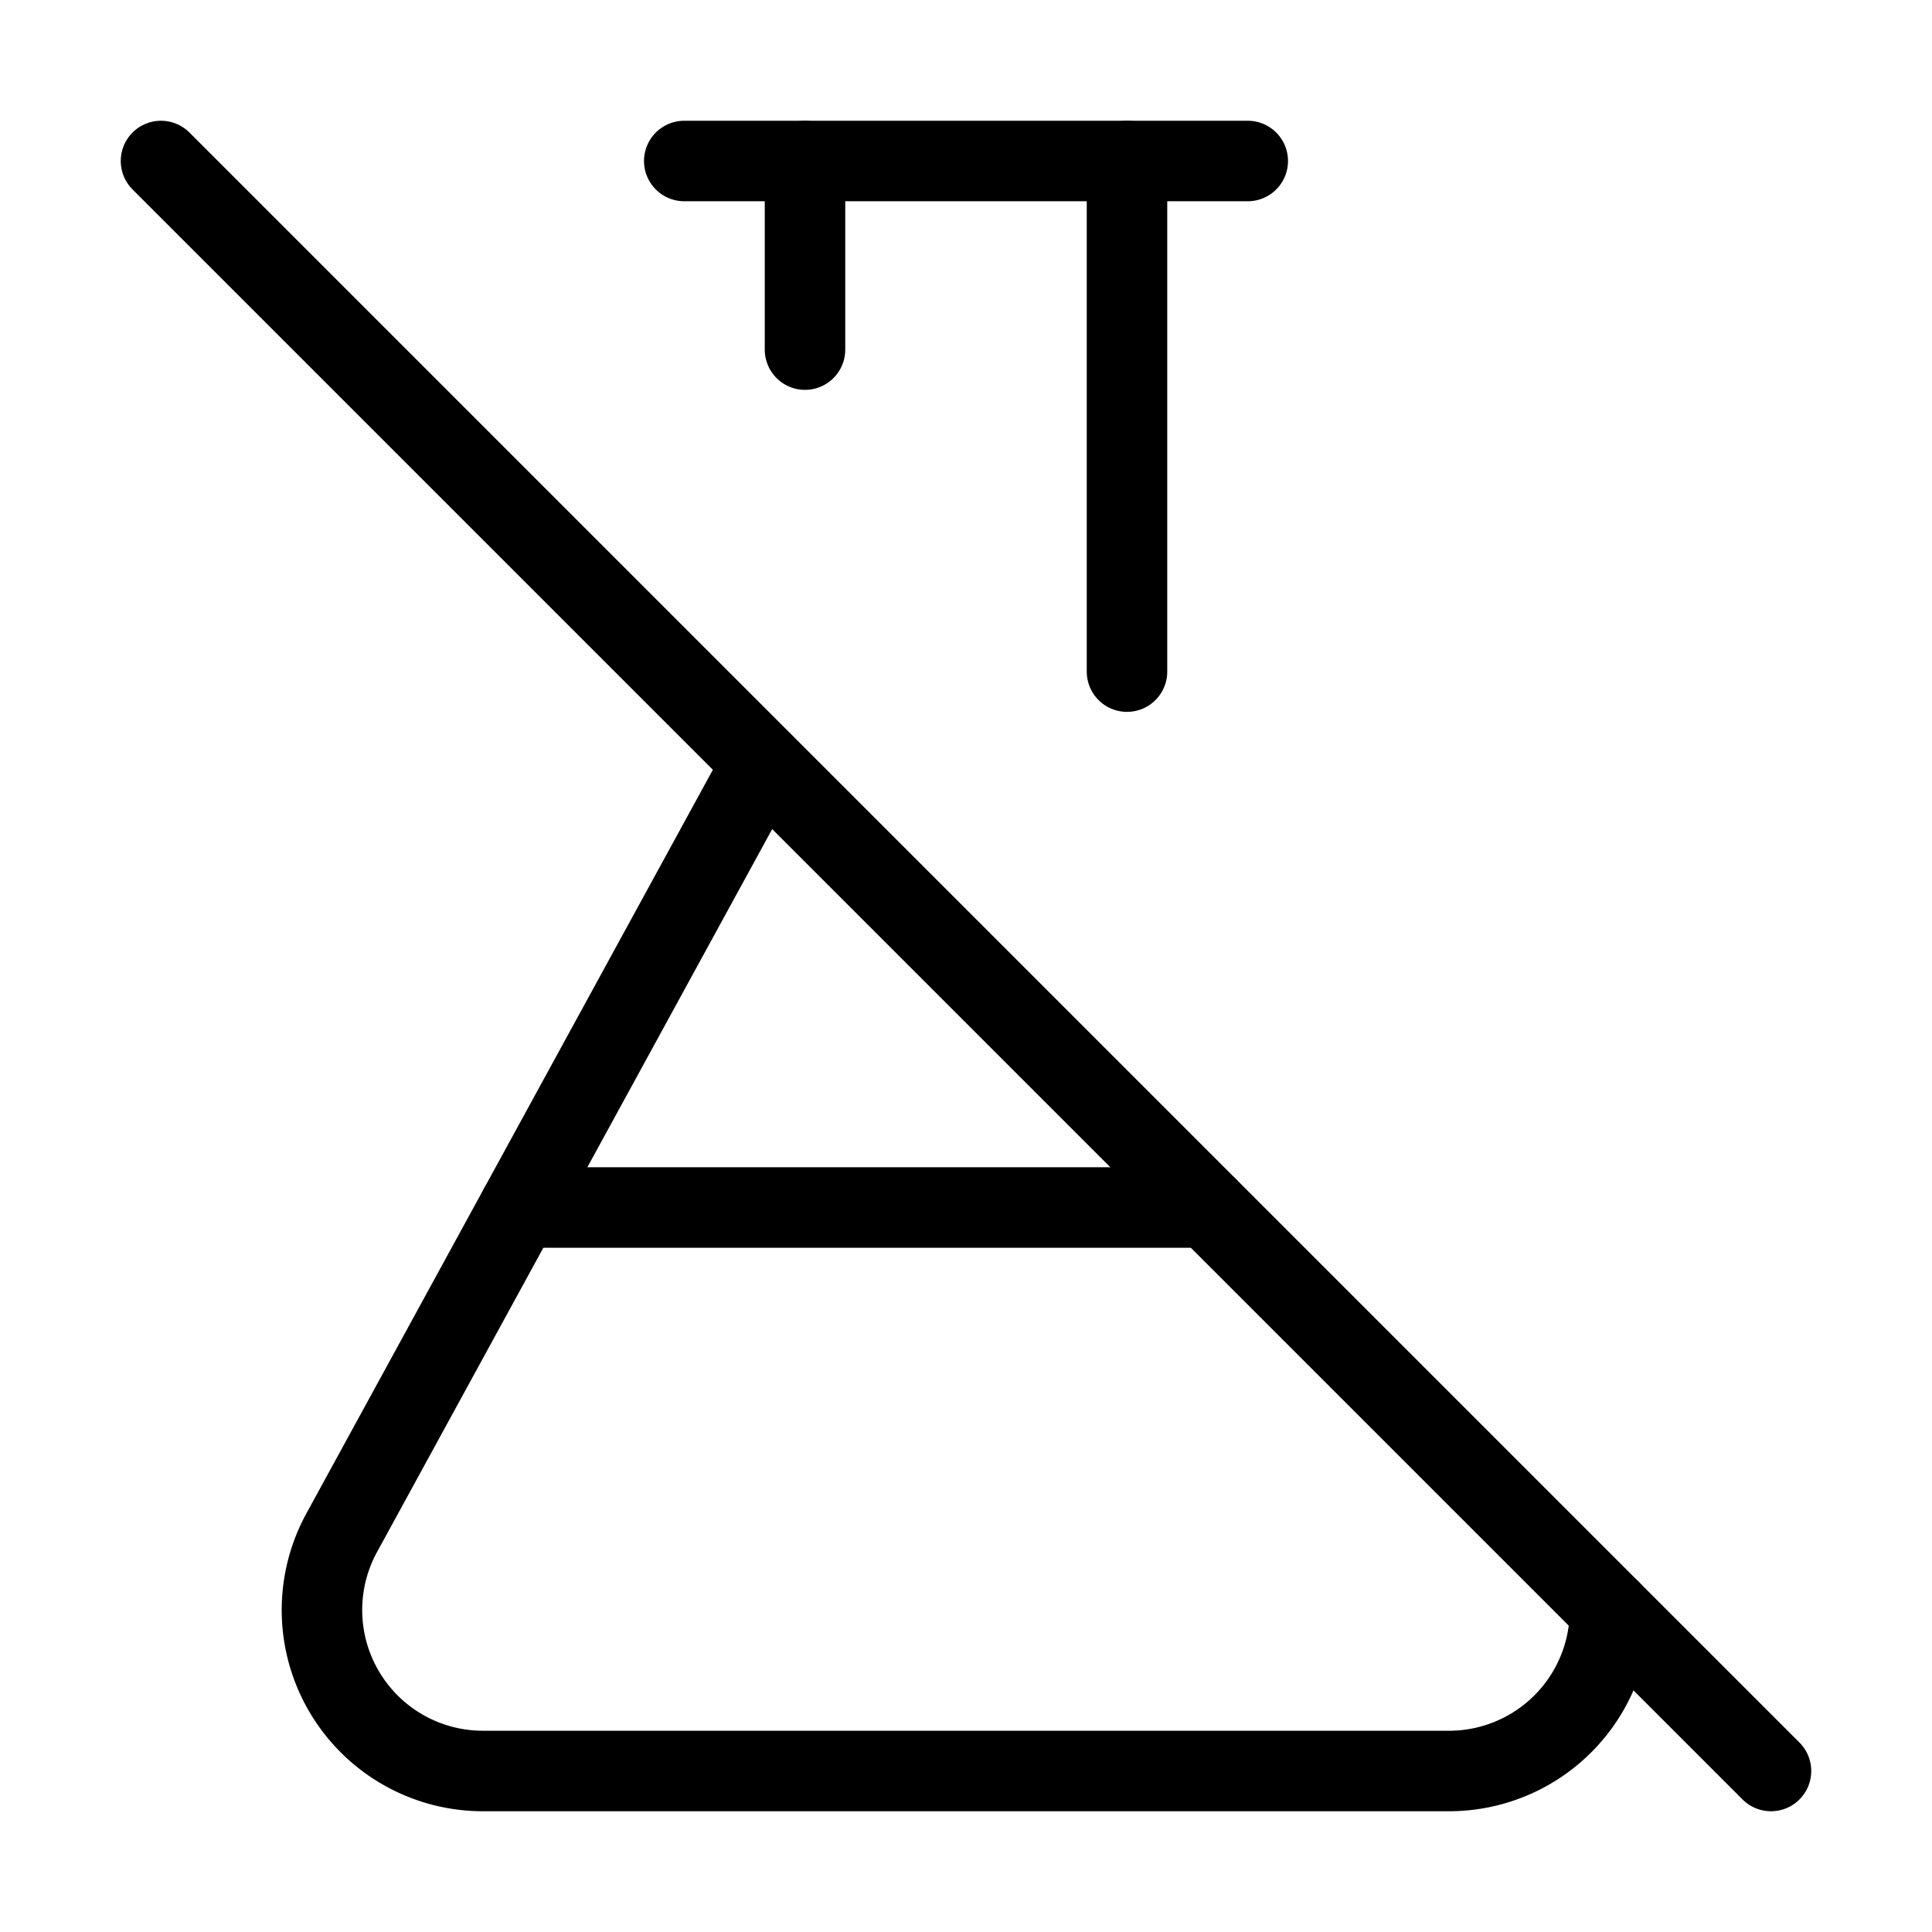
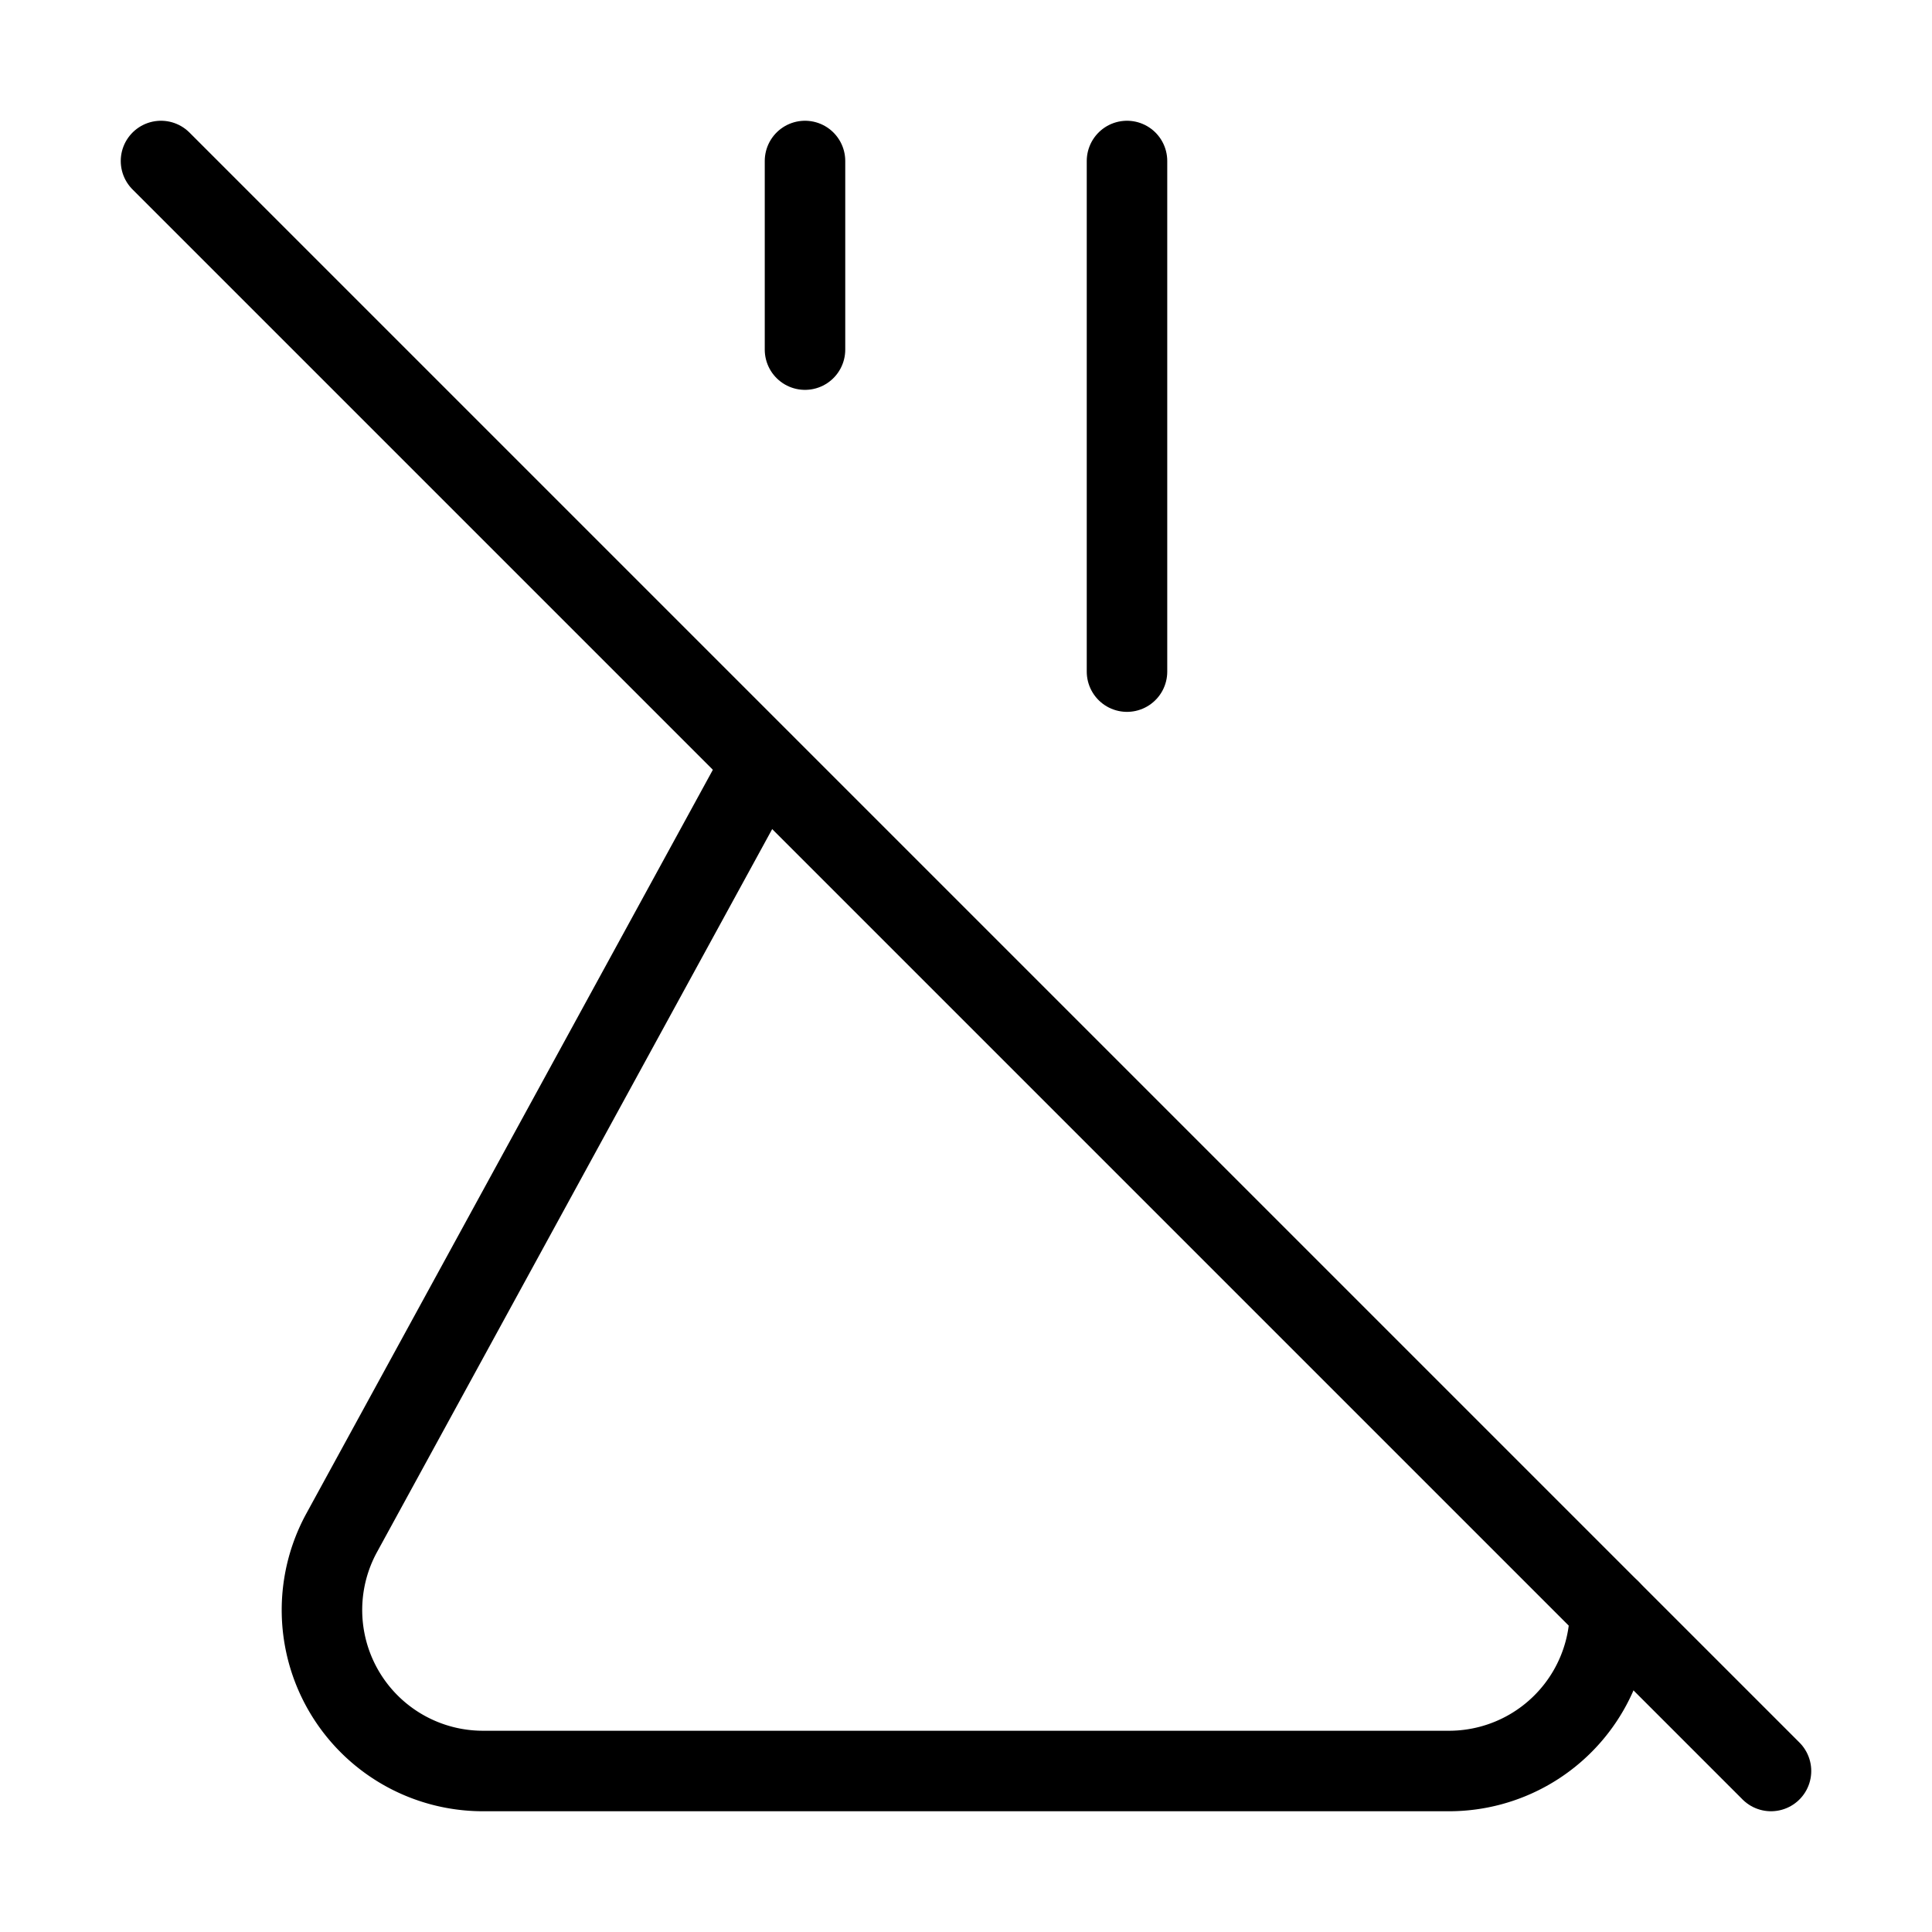
<svg xmlns="http://www.w3.org/2000/svg" class="lucide lucide-flask-conical-off" stroke-linejoin="round" stroke-linecap="round" stroke-width="1" stroke="currentColor" fill="none" viewBox="0 0 24 24" height="48" width="48">
  <path d="M10 2v2.343" />
  <path d="M14 2v6.343" />
  <path d="m2 2 20 20" />
  <path d="M20 20a2 2 0 0 1-2 2H6a2 2 0 0 1-1.755-2.96l5.227-9.563" />
-   <path d="M6.453 15H15" />
-   <path d="M8.5 2h7" />
</svg>